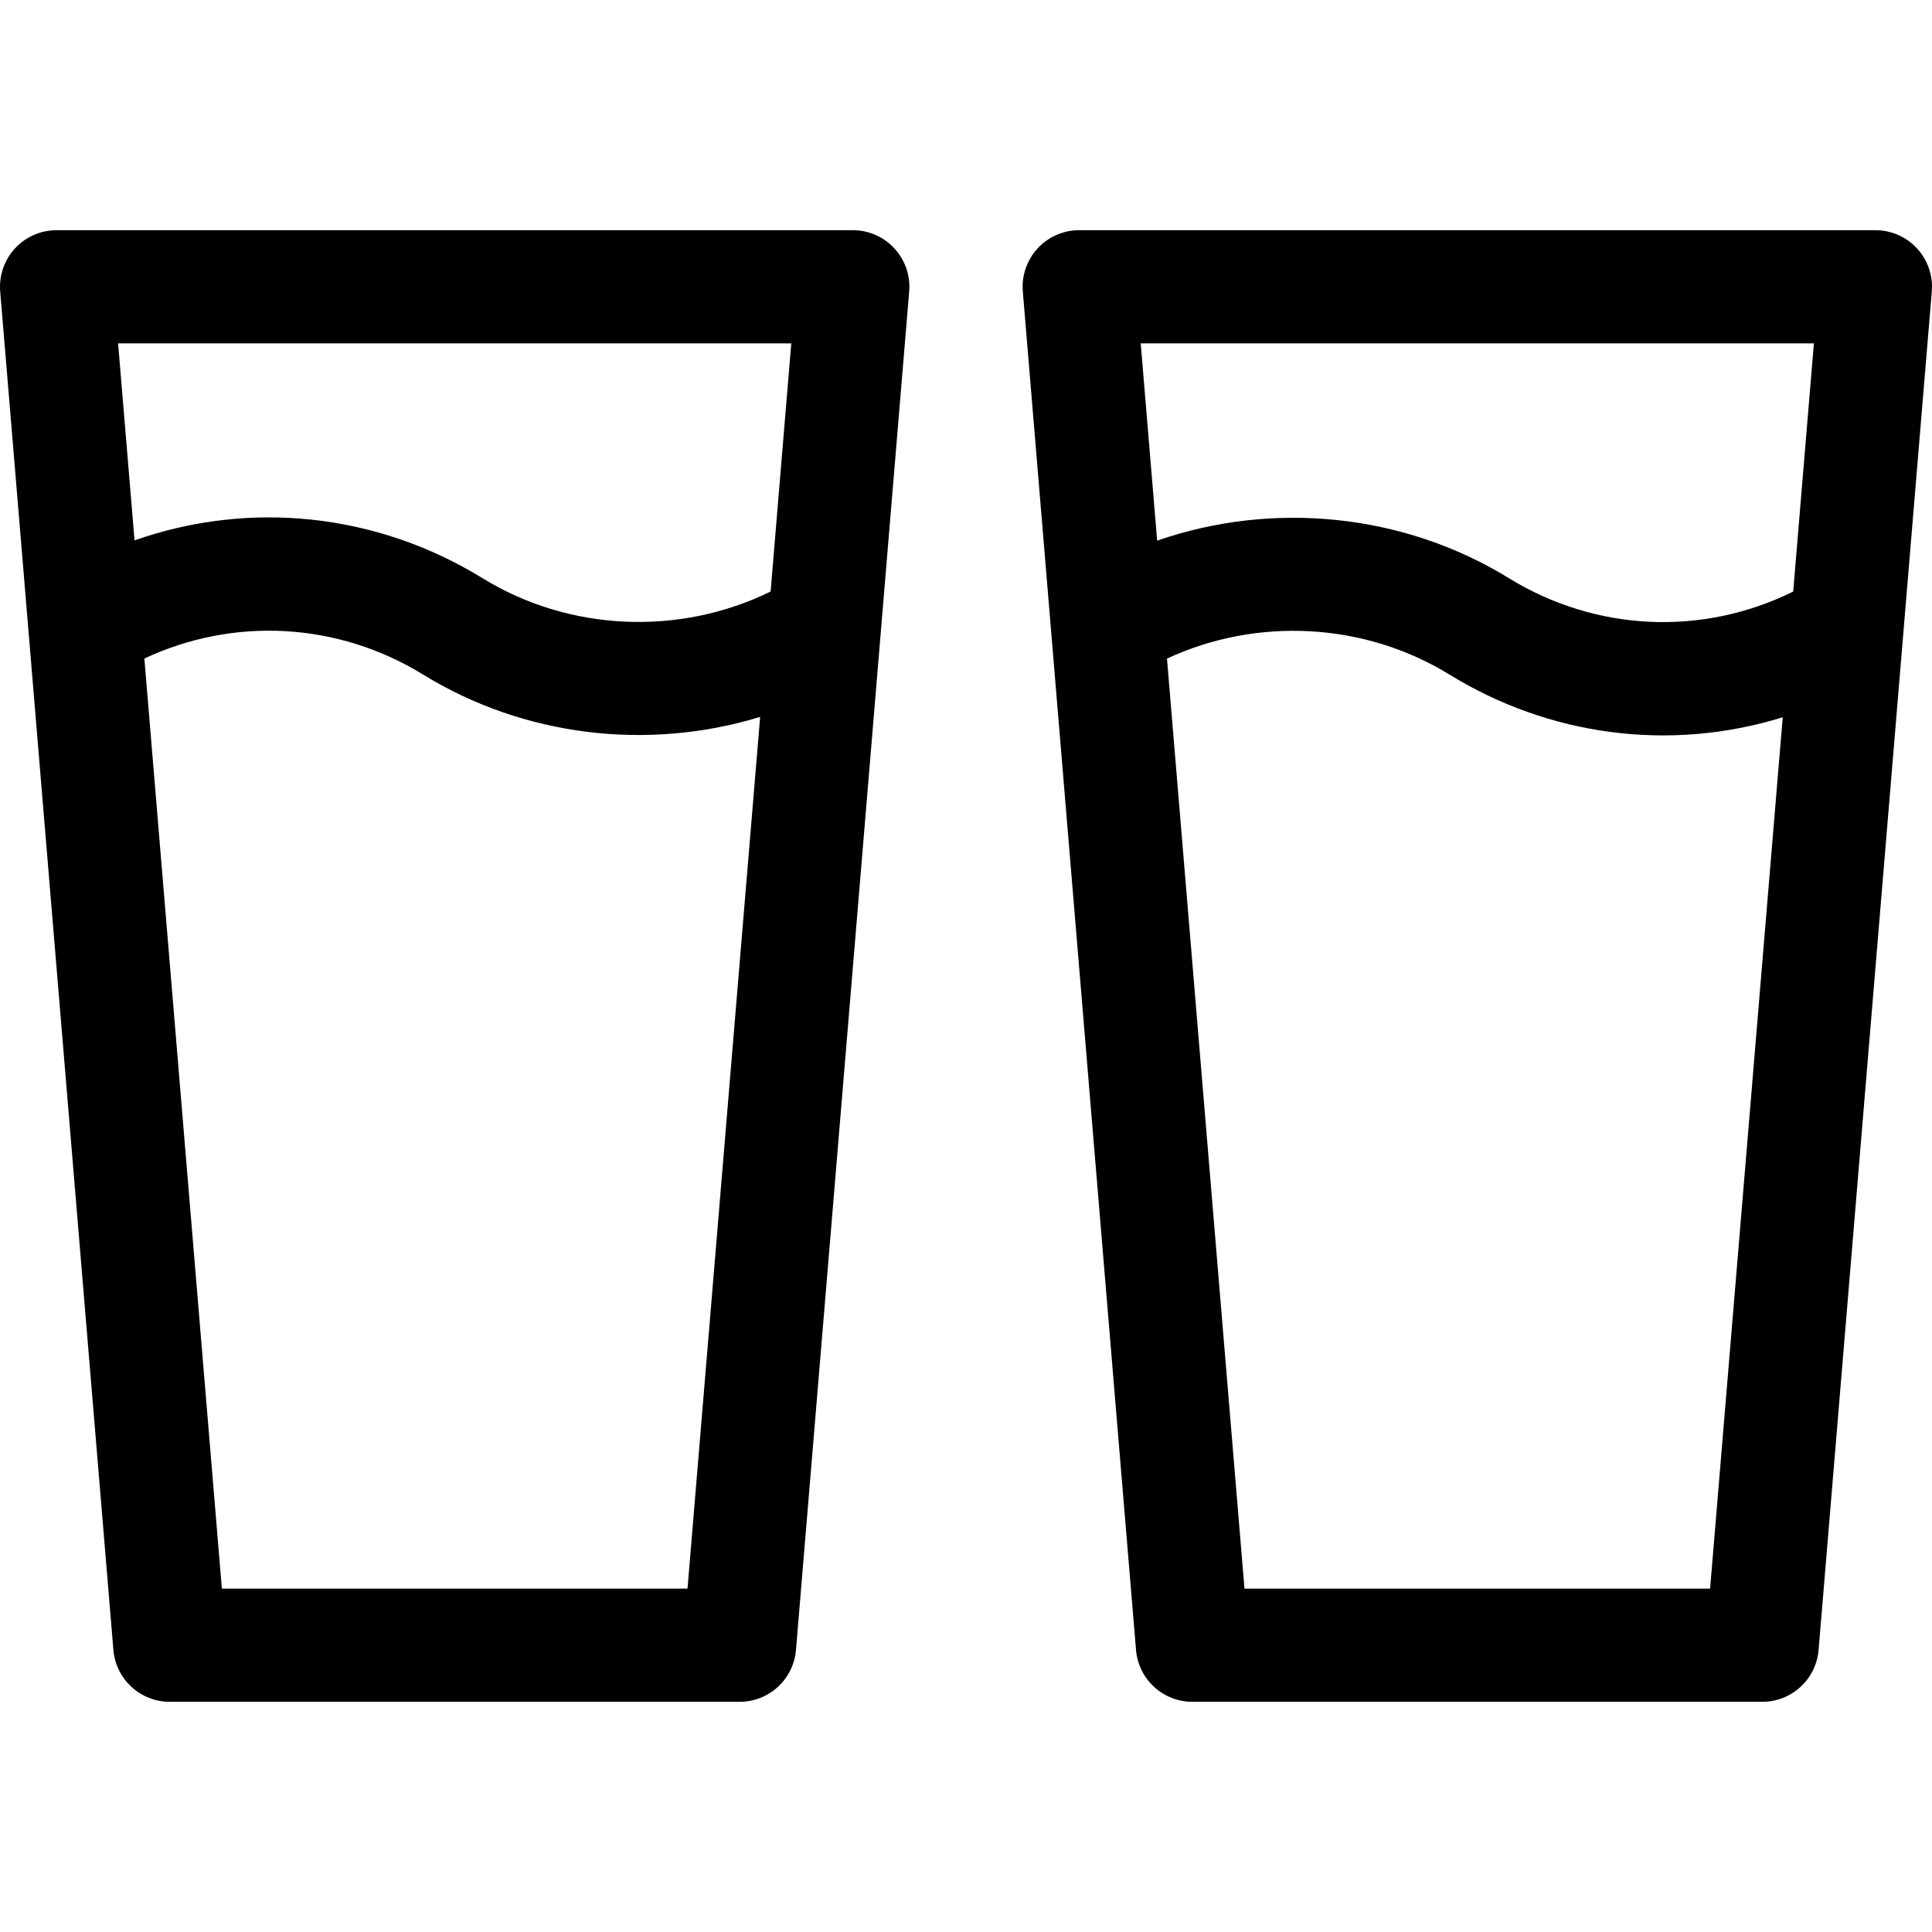
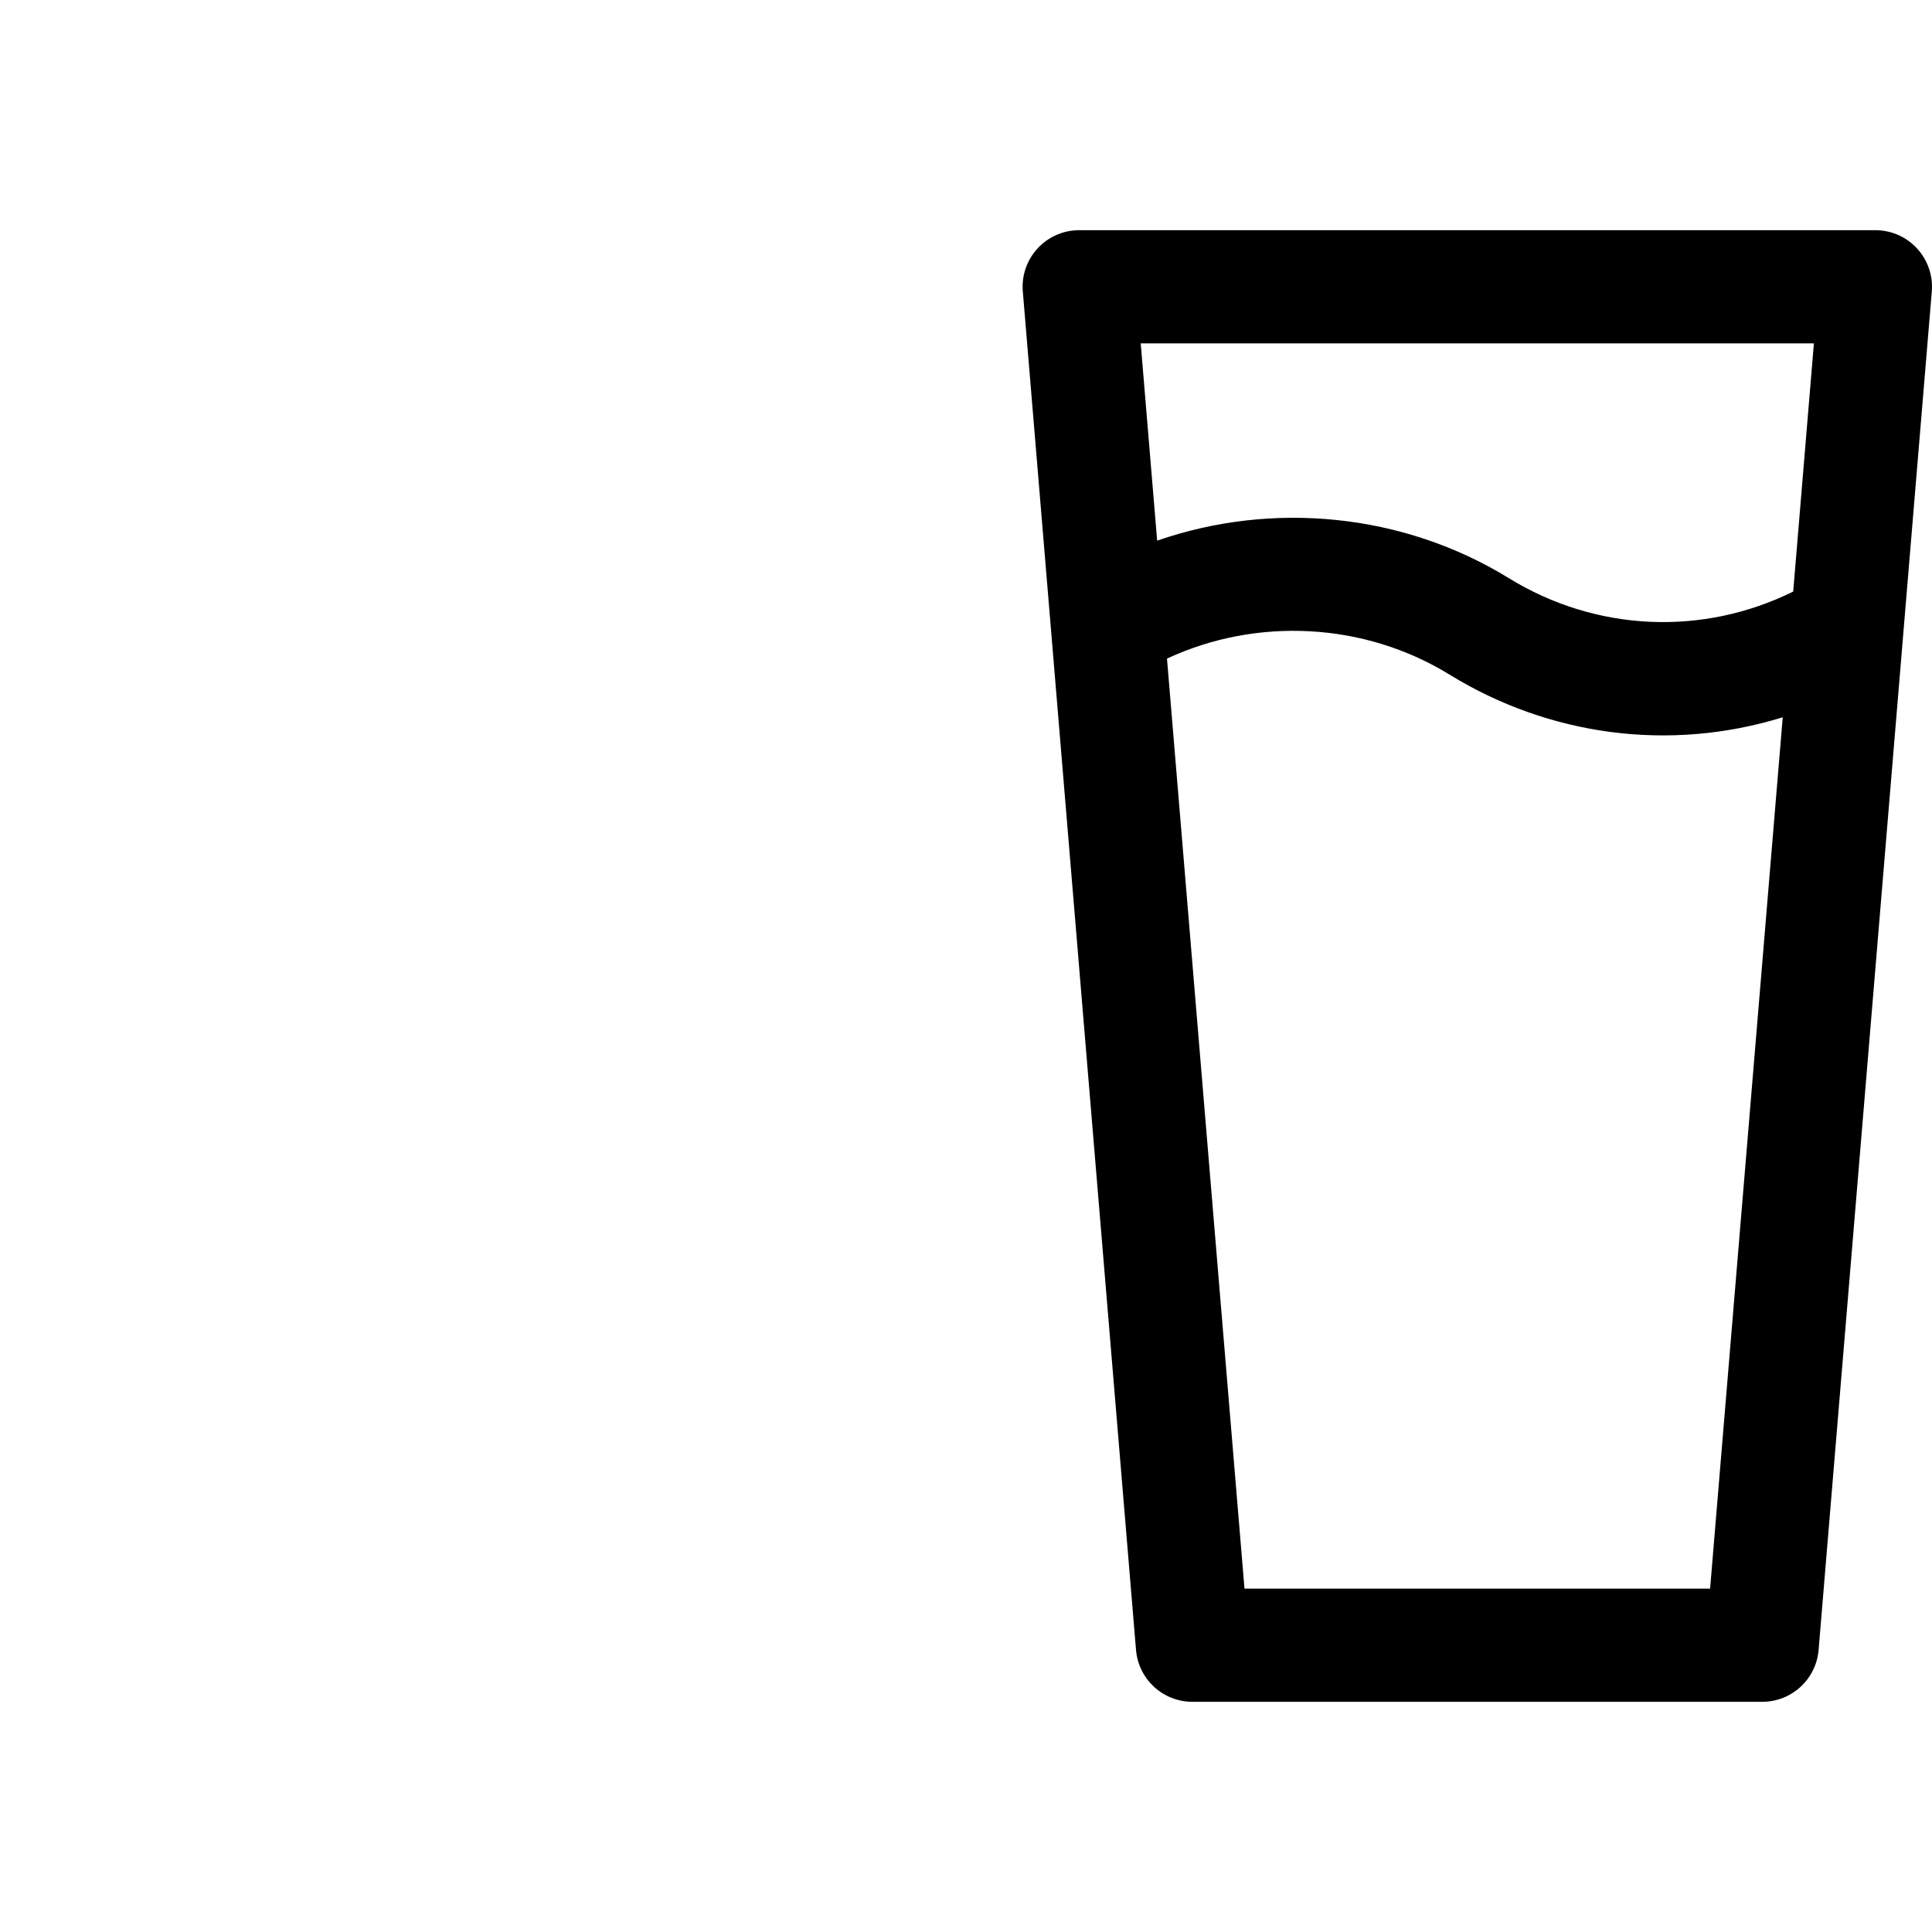
<svg xmlns="http://www.w3.org/2000/svg" viewBox="0 0 69 69" fill="none">
  <g clip-path="url(#clip0_2790_70)">
-     <path d="M4.05 58.926C4.137 59.973 5.013 60.779 6.064 60.779H26.414C27.465 60.779 28.341 59.973 28.428 58.926L32.471 10.41C32.519 9.847 32.327 9.29 31.945 8.874C31.562 8.457 31.022 8.221 30.457 8.221H2.021C1.456 8.221 0.917 8.457 0.534 8.873C0.151 9.289 -0.04 9.847 0.007 10.41L4.05 58.926ZM24.554 56.736H7.924L5.156 23.519C8.344 22.024 12.06 22.215 15.113 24.093C18.683 26.29 23.105 26.838 27.148 25.604L24.554 56.736ZM28.26 12.264L27.522 21.125C24.277 22.719 20.338 22.561 17.231 20.649C13.433 18.312 8.89 17.862 4.805 19.299L4.218 12.264H28.26Z" fill="black" />
    <path d="M64.95 58.926L68.993 10.41C69.04 9.847 68.849 9.29 68.466 8.874C68.083 8.457 67.544 8.221 66.978 8.221H38.543C37.978 8.221 37.438 8.457 37.055 8.873C36.673 9.289 36.481 9.847 36.529 10.41L40.572 58.926C40.659 59.973 41.535 60.779 42.586 60.779H62.935C63.987 60.779 64.863 59.973 64.95 58.926ZM40.74 12.264H64.782L64.043 21.127C60.812 22.725 57.004 22.567 53.888 20.649C50.112 18.326 45.446 17.88 41.327 19.309L40.74 12.264ZM44.446 56.736L41.678 23.521C44.884 22.03 48.726 22.22 51.769 24.093C55.312 26.273 59.614 26.871 63.669 25.617L61.075 56.736H44.446Z" fill="black" />
  </g>
</svg>